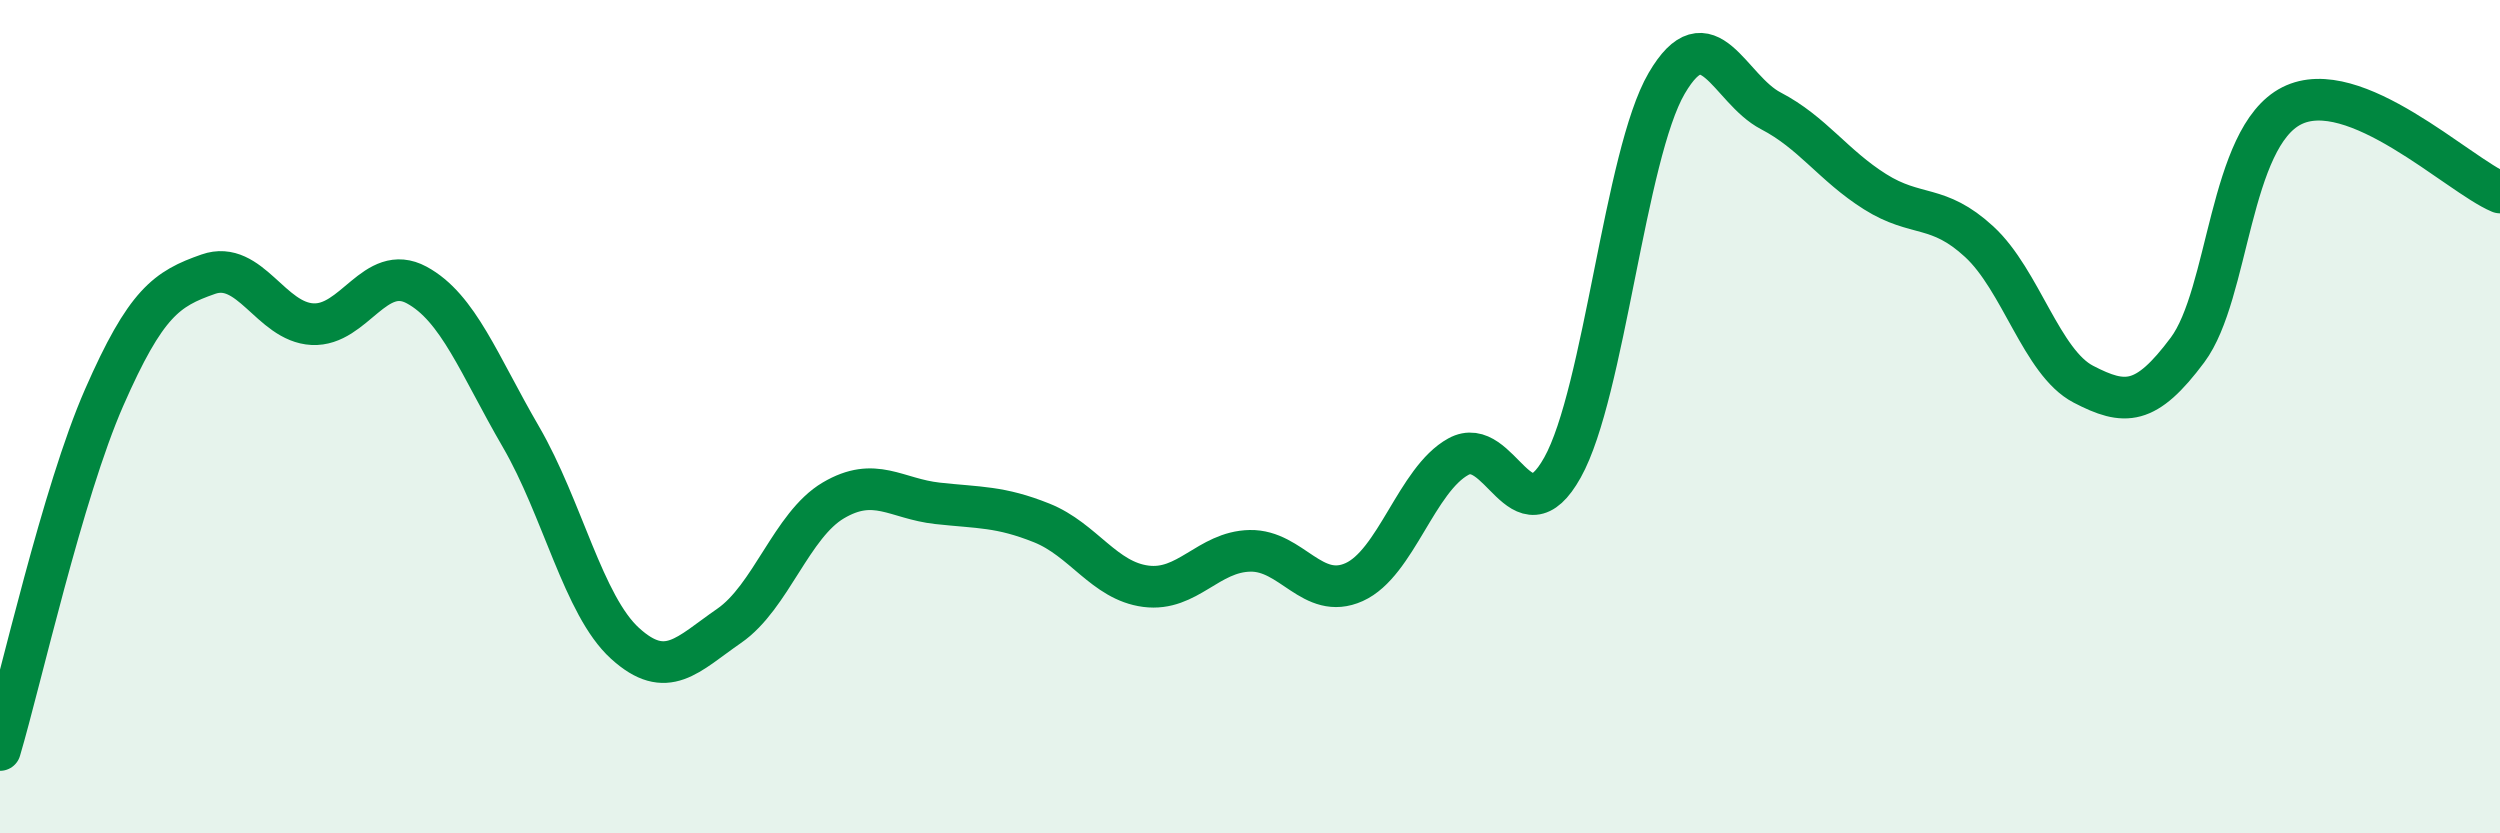
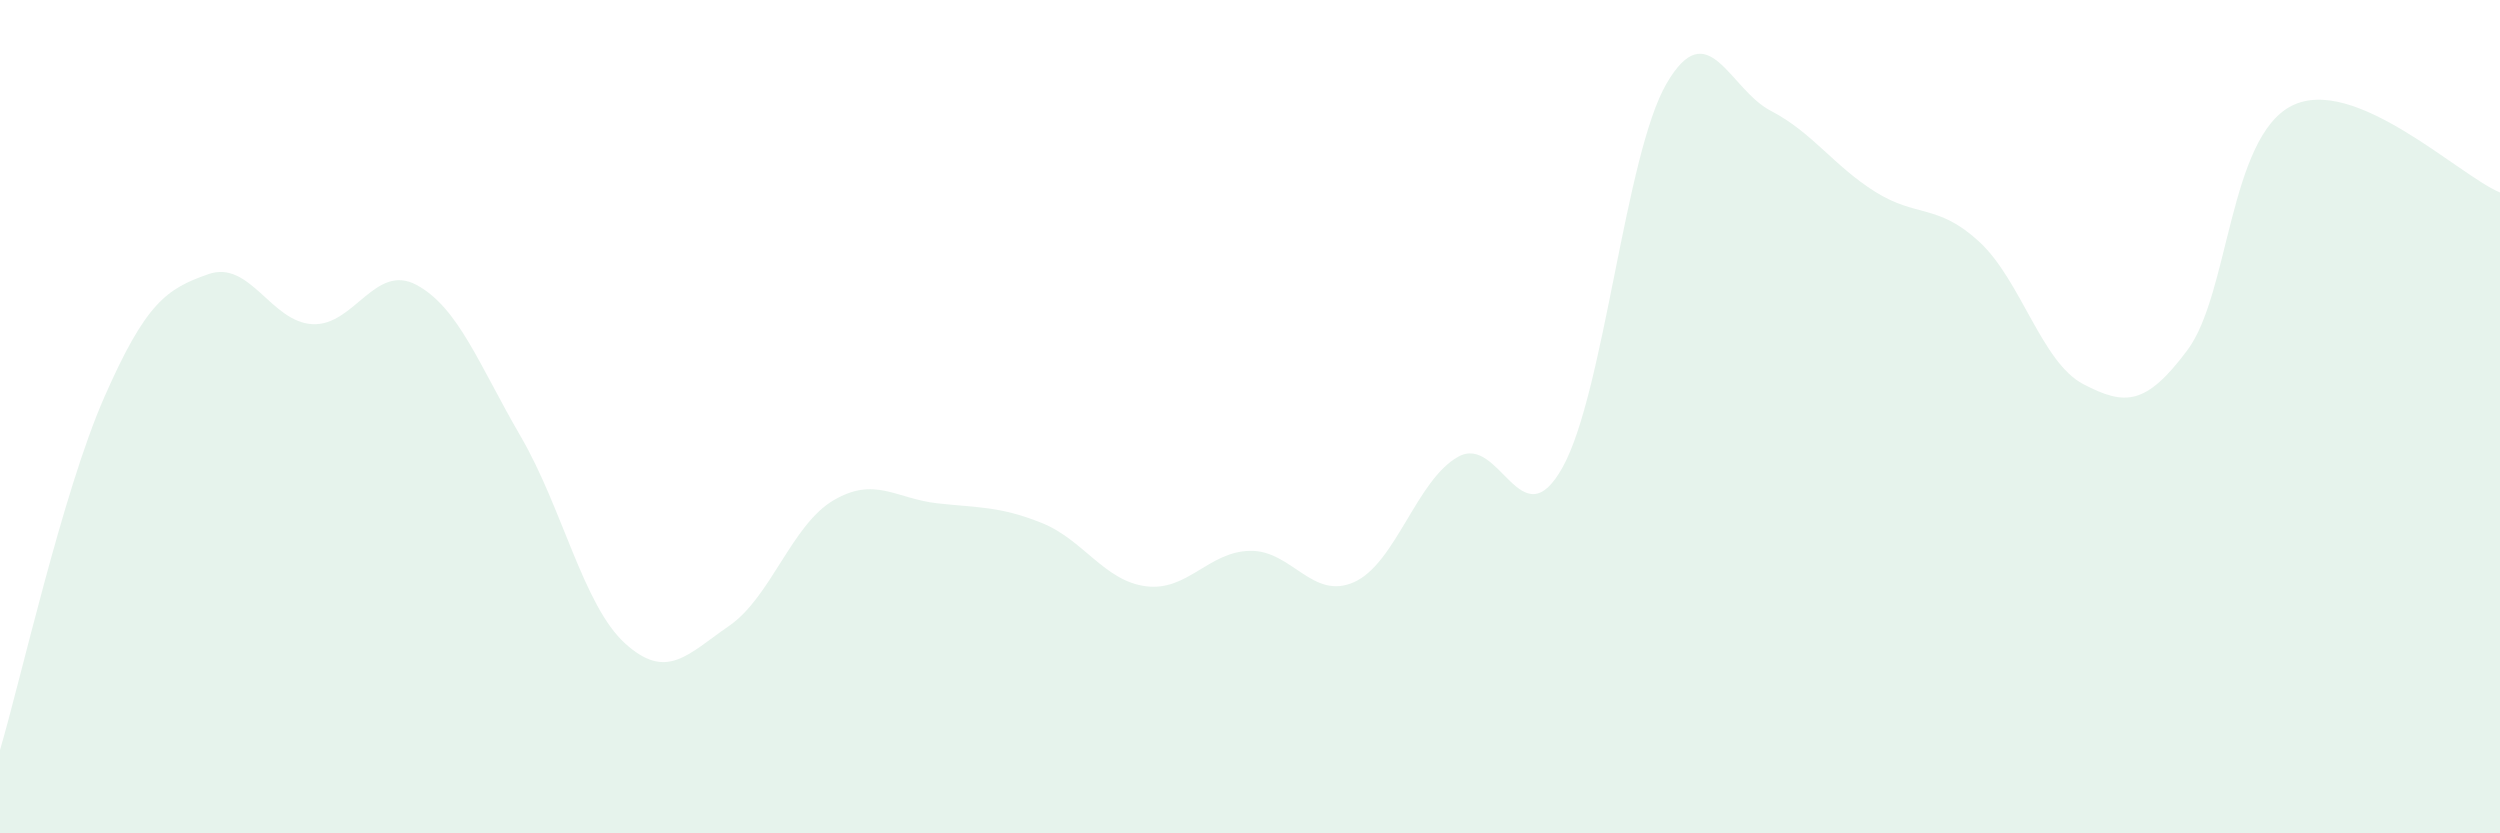
<svg xmlns="http://www.w3.org/2000/svg" width="60" height="20" viewBox="0 0 60 20">
  <path d="M 0,18 C 0.5,16.31 1.5,11.82 2.5,9.54 C 3.5,7.26 4,6.93 5,6.58 C 6,6.23 6.5,7.73 7.5,7.78 C 8.5,7.83 9,6.3 10,6.84 C 11,7.38 11.5,8.76 12.5,10.48 C 13.5,12.2 14,14.53 15,15.44 C 16,16.35 16.5,15.71 17.5,15.02 C 18.5,14.33 19,12.6 20,12.01 C 21,11.42 21.5,11.97 22.5,12.08 C 23.5,12.19 24,12.15 25,12.55 C 26,12.95 26.5,13.94 27.5,14.07 C 28.5,14.2 29,13.24 30,13.22 C 31,13.2 31.5,14.42 32.5,13.97 C 33.5,13.52 34,11.51 35,10.96 C 36,10.41 36.5,13.01 37.5,11.22 C 38.5,9.43 39,3.71 40,2 C 41,0.29 41.5,2.14 42.5,2.66 C 43.5,3.18 44,3.97 45,4.6 C 46,5.23 46.5,4.88 47.5,5.8 C 48.5,6.72 49,8.7 50,9.22 C 51,9.74 51.5,9.74 52.5,8.4 C 53.5,7.06 53.5,3.3 55,2.54 C 56.5,1.78 59,4.2 60,4.62L60 20L0 20Z" fill="#008740" opacity="0.1" stroke-linecap="round" stroke-linejoin="round" />
-   <path d="M 0,18 C 0.5,16.31 1.5,11.82 2.5,9.54 C 3.5,7.26 4,6.93 5,6.58 C 6,6.23 6.5,7.73 7.5,7.78 C 8.5,7.83 9,6.3 10,6.84 C 11,7.38 11.5,8.76 12.5,10.48 C 13.5,12.2 14,14.53 15,15.44 C 16,16.35 16.5,15.71 17.5,15.02 C 18.5,14.33 19,12.6 20,12.01 C 21,11.42 21.5,11.97 22.5,12.08 C 23.5,12.19 24,12.15 25,12.55 C 26,12.95 26.5,13.94 27.5,14.07 C 28.5,14.2 29,13.24 30,13.22 C 31,13.2 31.5,14.42 32.5,13.97 C 33.5,13.52 34,11.51 35,10.96 C 36,10.41 36.5,13.01 37.5,11.22 C 38.5,9.43 39,3.71 40,2 C 41,0.29 41.5,2.14 42.5,2.66 C 43.5,3.18 44,3.97 45,4.6 C 46,5.23 46.5,4.88 47.5,5.8 C 48.5,6.72 49,8.7 50,9.22 C 51,9.74 51.5,9.74 52.5,8.4 C 53.5,7.06 53.5,3.3 55,2.54 C 56.5,1.78 59,4.2 60,4.62" stroke="#008740" stroke-width="1" fill="none" stroke-linecap="round" stroke-linejoin="round" />
</svg>